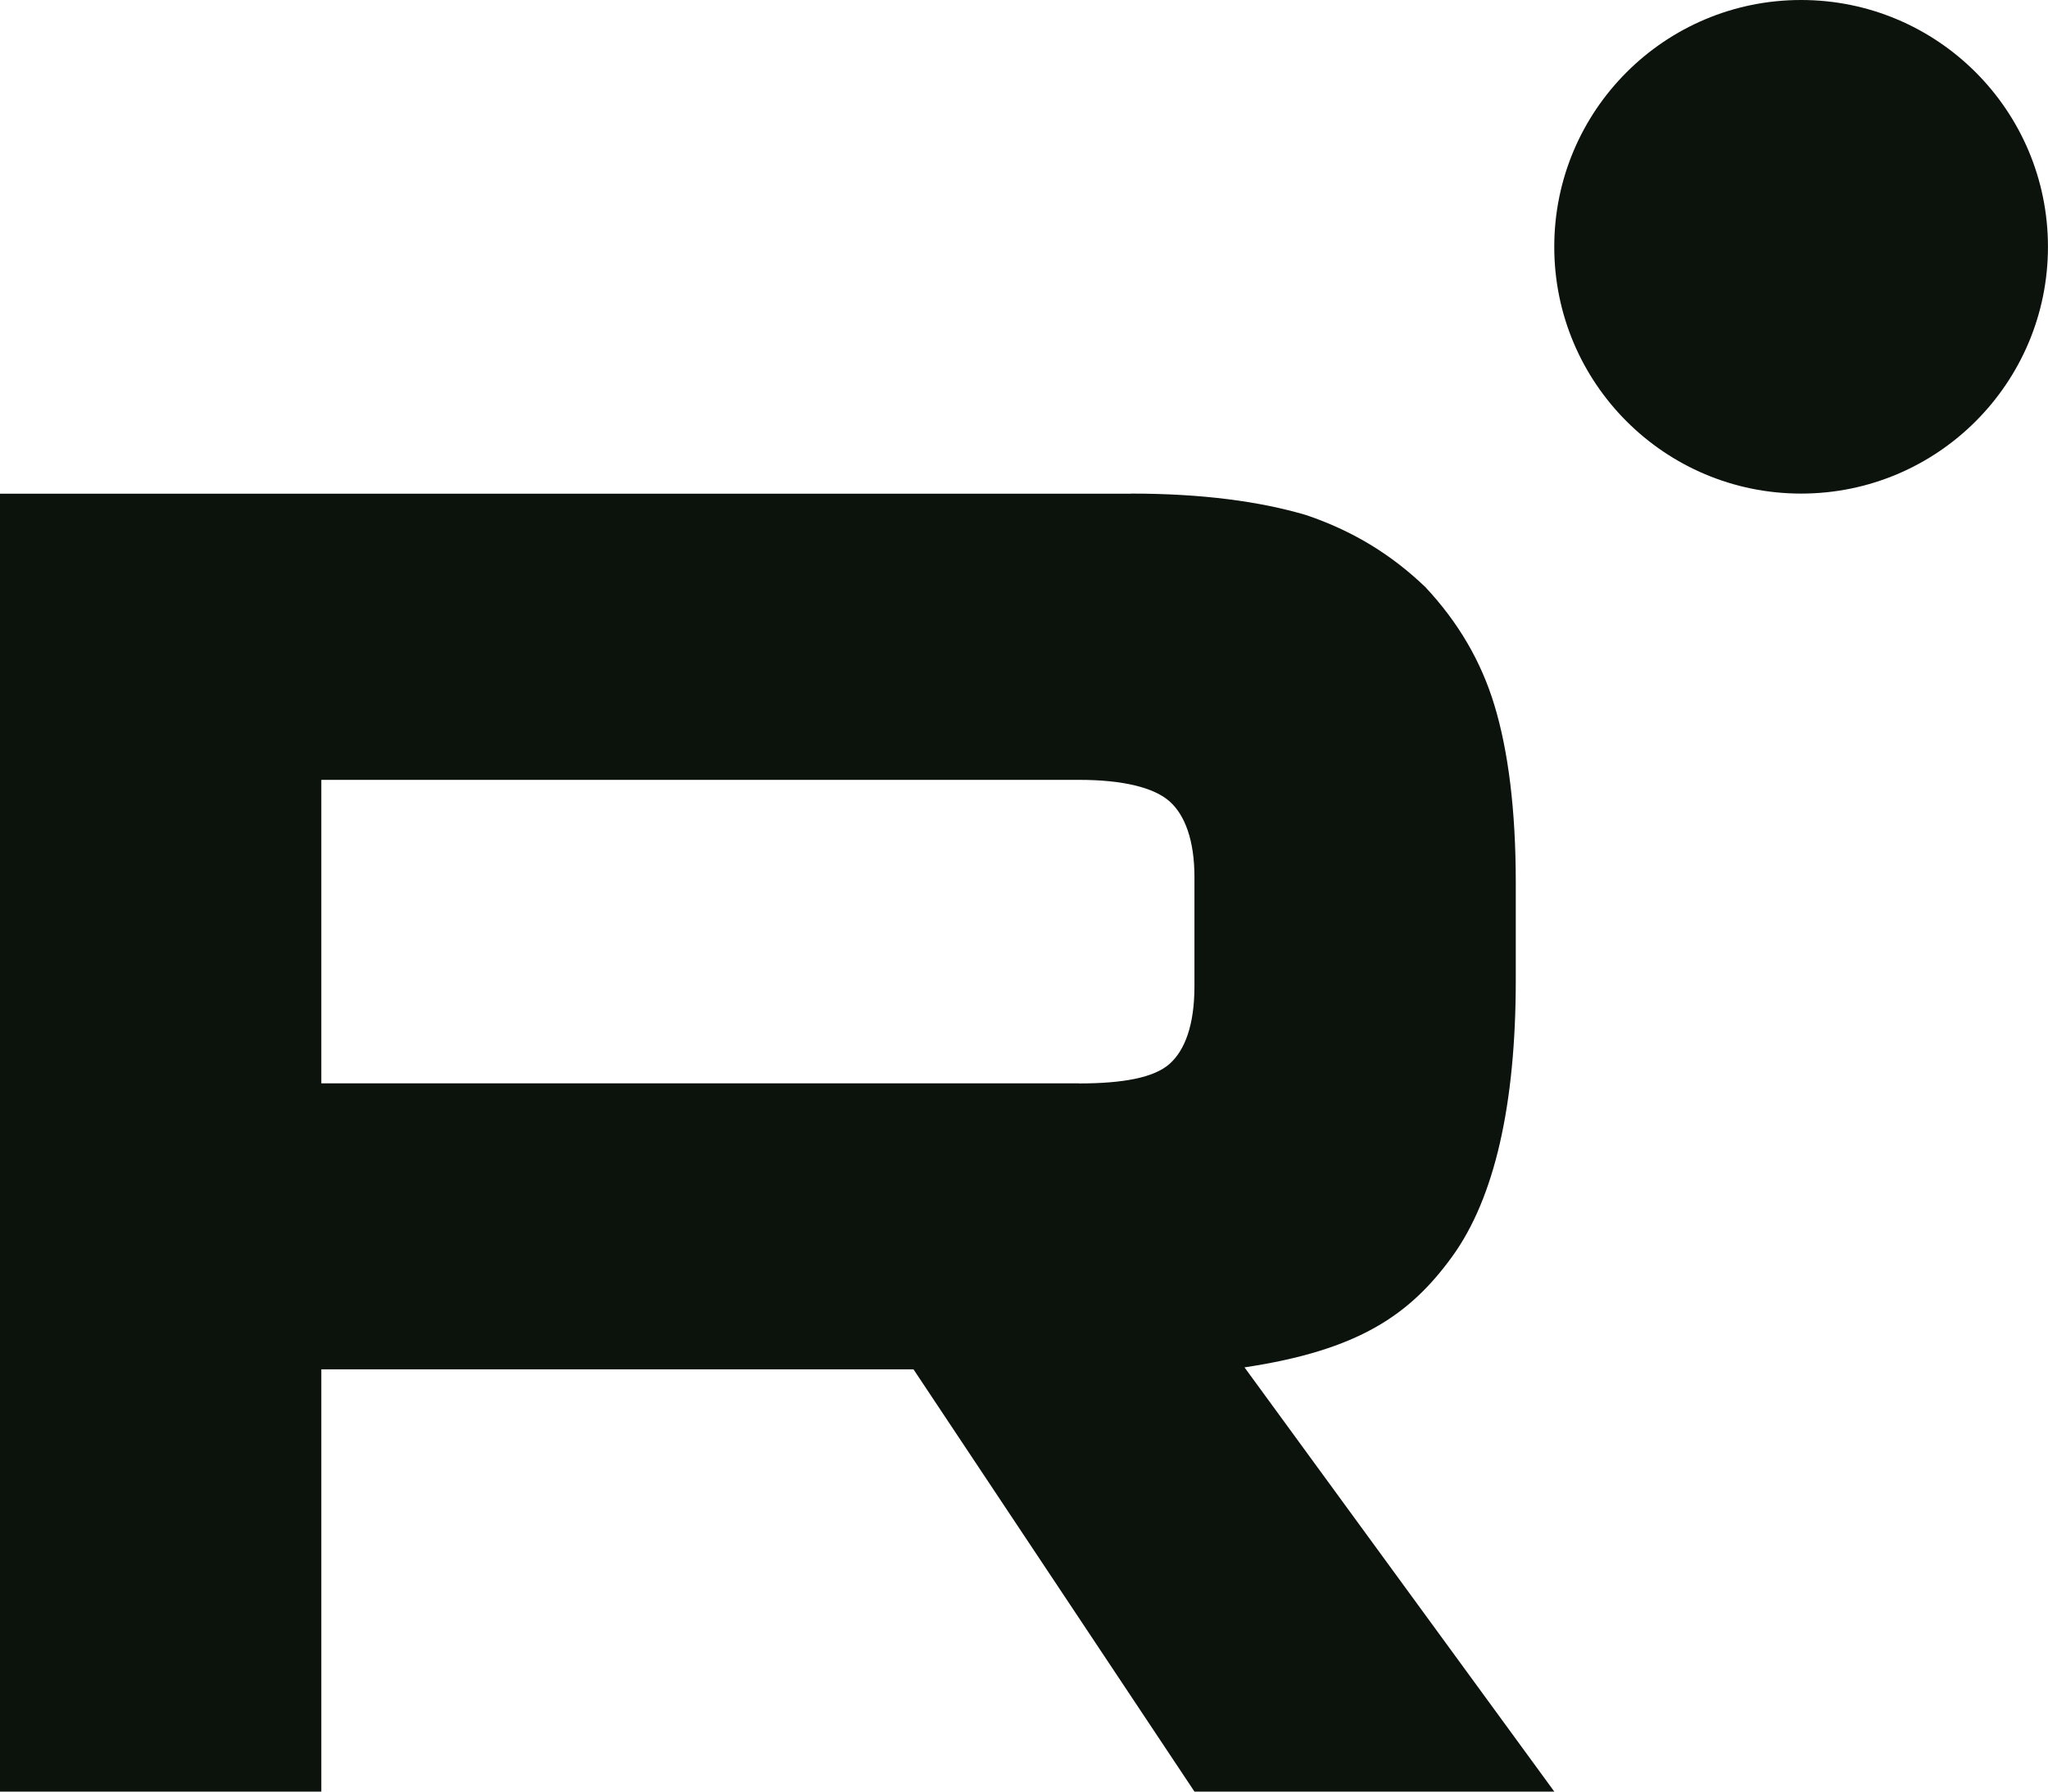
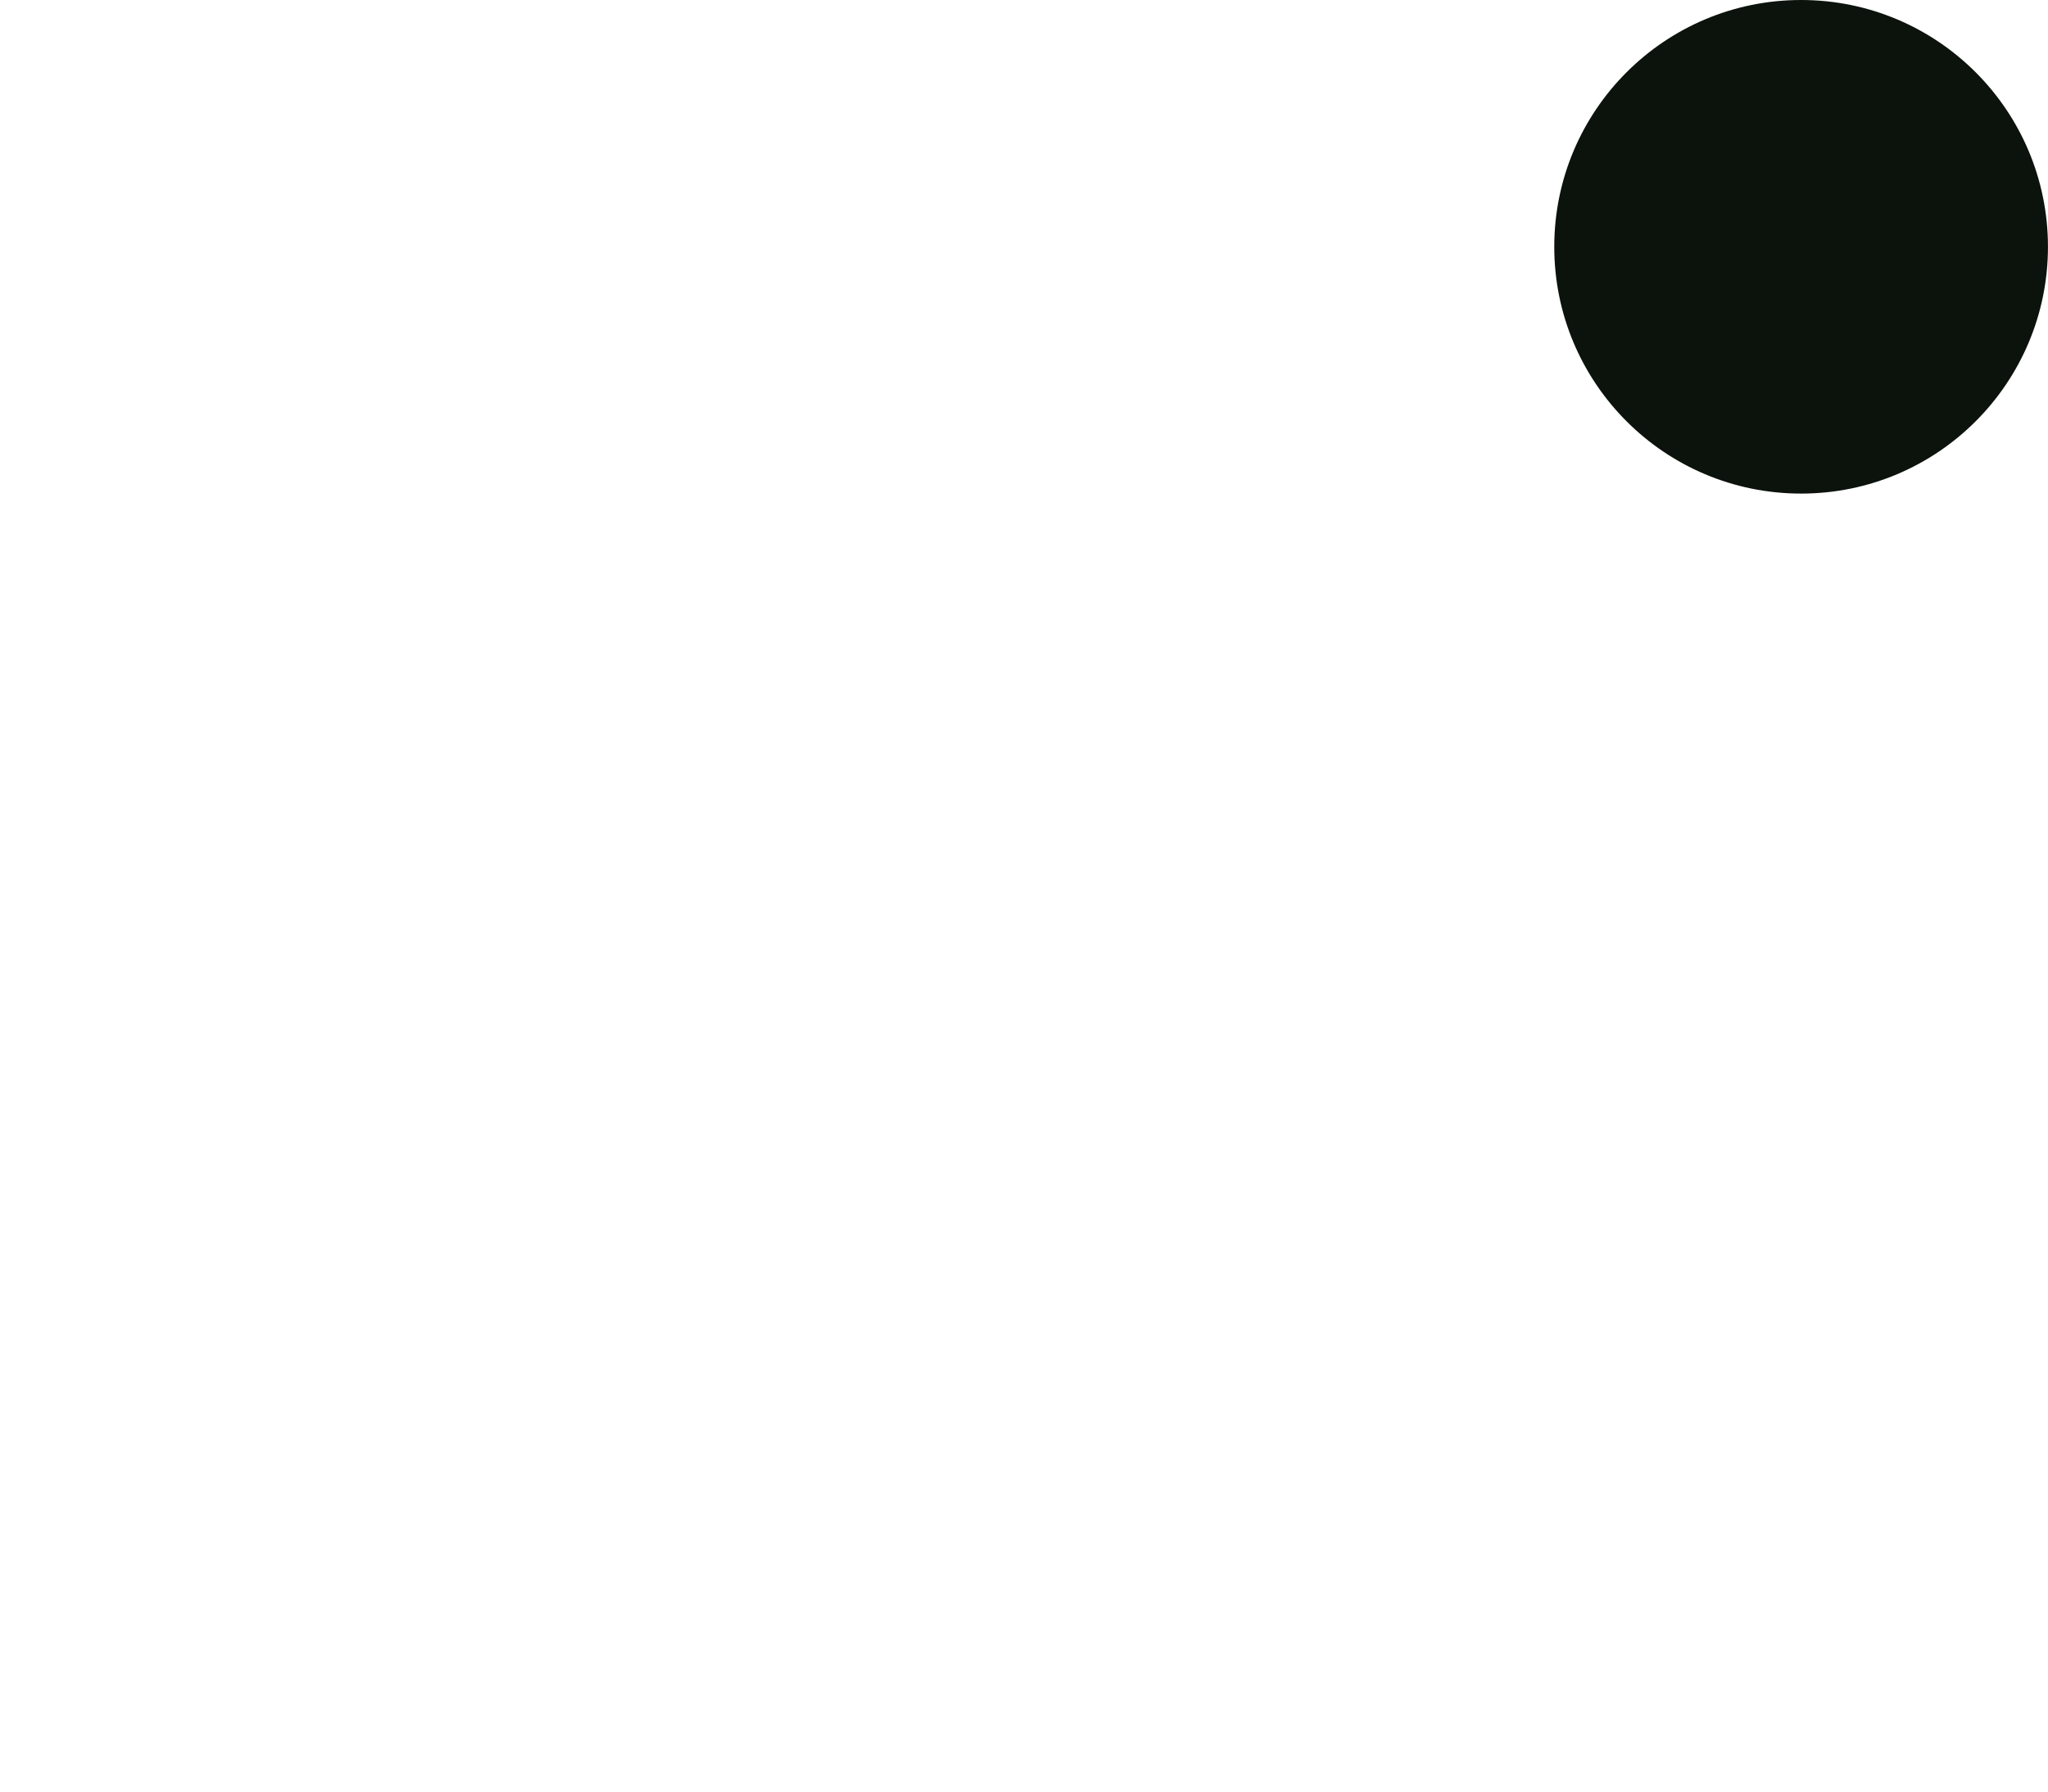
<svg xmlns="http://www.w3.org/2000/svg" width="48" height="42" viewBox="0 0 48 42" fill="none">
  <g clip-path="url(#clip0_591_50)">
-     <path d="M25.289 25.396H7.531V18.282H25.289C26.326 18.282 27.047 18.465 27.409 18.784C27.771 19.104 27.995 19.697 27.995 20.563V23.118C27.995 24.03 27.771 24.623 27.409 24.943C27.047 25.262 26.326 25.399 25.289 25.399V25.396ZM26.507 11.574H0V42H7.531V32.101H21.41L27.995 42H36.429L29.168 32.055C31.845 31.653 33.047 30.822 34.038 29.454C35.029 28.085 35.526 25.896 35.526 22.976V20.694C35.526 18.962 35.345 17.593 35.029 16.544C34.713 15.495 34.173 14.582 33.406 13.762C32.596 12.987 31.693 12.44 30.61 12.074C29.527 11.754 28.174 11.571 26.507 11.571V11.574Z" fill="#0C120C" />
    <path d="M42.213 11.571C45.409 11.571 47.999 8.981 47.999 5.786C47.999 2.59 45.409 0 42.213 0C39.018 0 36.428 2.59 36.428 5.786C36.428 8.981 39.018 11.571 42.213 11.571Z" fill="#0C120C" />
  </g>
  <defs>
    <clipPath id="clip0_591_50">
      <rect width="48" height="42" fill="white" />
    </clipPath>
  </defs>
</svg>